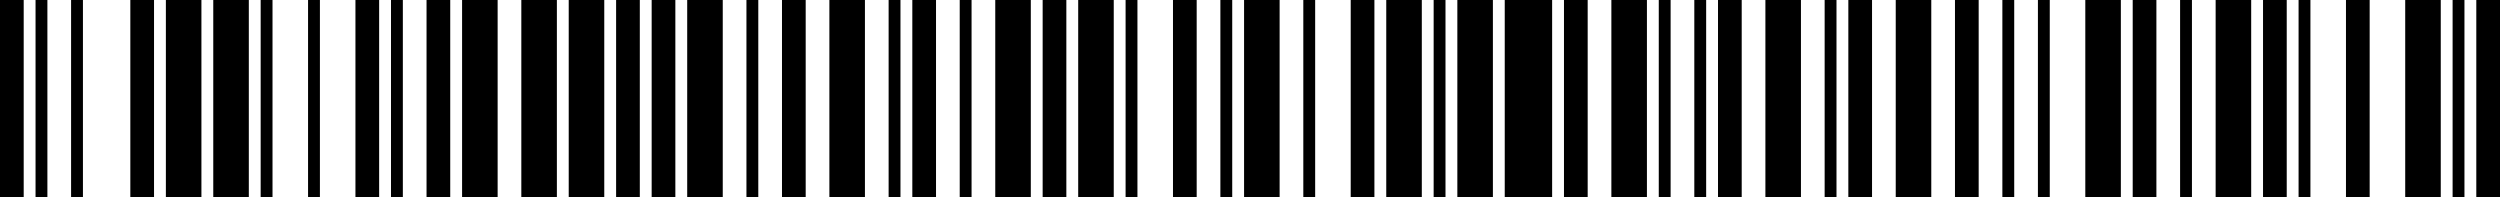
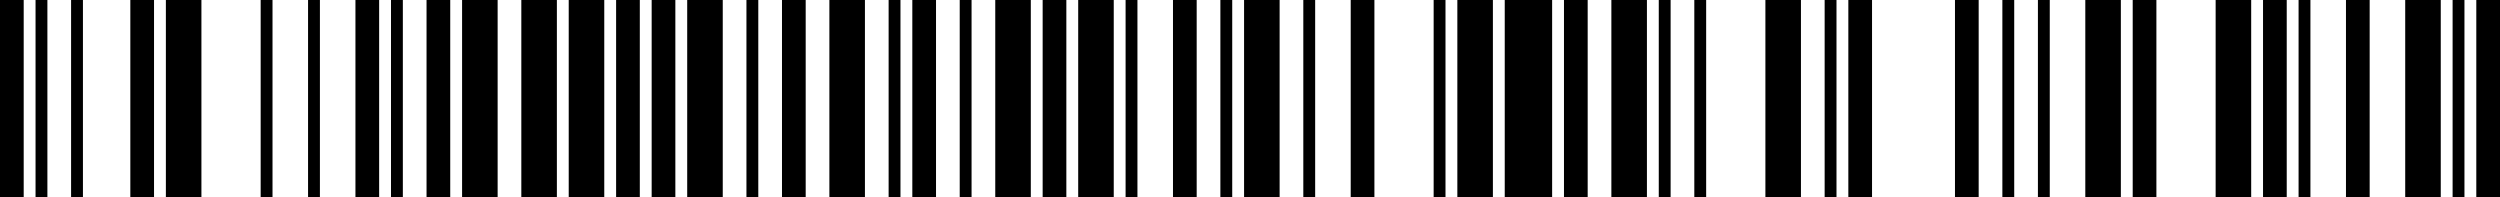
<svg xmlns="http://www.w3.org/2000/svg" width="633" height="50" viewBox="0 0 633 50" version="1.1">
  <desc>UC-P524S3L2212120927</desc>
  <g id="bars" fill="black" stroke="none">
    <rect x="0" y="0" width="6" height="50" />
    <rect x="9" y="0" width="3" height="50" />
    <rect x="18" y="0" width="3" height="50" />
    <rect x="33" y="0" width="6" height="50" />
    <rect x="42" y="0" width="9" height="50" />
-     <rect x="54" y="0" width="9" height="50" />
    <rect x="66" y="0" width="3" height="50" />
    <rect x="78" y="0" width="3" height="50" />
    <rect x="90" y="0" width="6" height="50" />
    <rect x="99" y="0" width="3" height="50" />
    <rect x="108" y="0" width="6" height="50" />
    <rect x="117" y="0" width="9" height="50" />
    <rect x="132" y="0" width="9" height="50" />
    <rect x="144" y="0" width="9" height="50" />
    <rect x="156" y="0" width="6" height="50" />
    <rect x="165" y="0" width="6" height="50" />
    <rect x="174" y="0" width="9" height="50" />
    <rect x="189" y="0" width="3" height="50" />
    <rect x="198" y="0" width="6" height="50" />
    <rect x="210" y="0" width="9" height="50" />
    <rect x="225" y="0" width="3" height="50" />
    <rect x="231" y="0" width="6" height="50" />
    <rect x="243" y="0" width="3" height="50" />
    <rect x="252" y="0" width="9" height="50" />
    <rect x="264" y="0" width="6" height="50" />
    <rect x="273" y="0" width="9" height="50" />
    <rect x="285" y="0" width="3" height="50" />
    <rect x="297" y="0" width="6" height="50" />
    <rect x="309" y="0" width="3" height="50" />
    <rect x="315" y="0" width="9" height="50" />
    <rect x="330" y="0" width="3" height="50" />
    <rect x="342" y="0" width="6" height="50" />
-     <rect x="351" y="0" width="9" height="50" />
    <rect x="363" y="0" width="3" height="50" />
    <rect x="369" y="0" width="9" height="50" />
    <rect x="381" y="0" width="12" height="50" />
    <rect x="396" y="0" width="6" height="50" />
    <rect x="408" y="0" width="9" height="50" />
    <rect x="420" y="0" width="3" height="50" />
    <rect x="429" y="0" width="3" height="50" />
-     <rect x="435" y="0" width="6" height="50" />
    <rect x="447" y="0" width="9" height="50" />
    <rect x="462" y="0" width="3" height="50" />
    <rect x="468" y="0" width="6" height="50" />
-     <rect x="480" y="0" width="9" height="50" />
    <rect x="495" y="0" width="6" height="50" />
    <rect x="507" y="0" width="3" height="50" />
    <rect x="516" y="0" width="3" height="50" />
    <rect x="528" y="0" width="9" height="50" />
    <rect x="540" y="0" width="6" height="50" />
-     <rect x="552" y="0" width="3" height="50" />
    <rect x="561" y="0" width="9" height="50" />
    <rect x="573" y="0" width="6" height="50" />
    <rect x="582" y="0" width="3" height="50" />
    <rect x="594" y="0" width="6" height="50" />
    <rect x="609" y="0" width="9" height="50" />
    <rect x="621" y="0" width="3" height="50" />
    <rect x="627" y="0" width="6" height="50" />
  </g>
</svg>